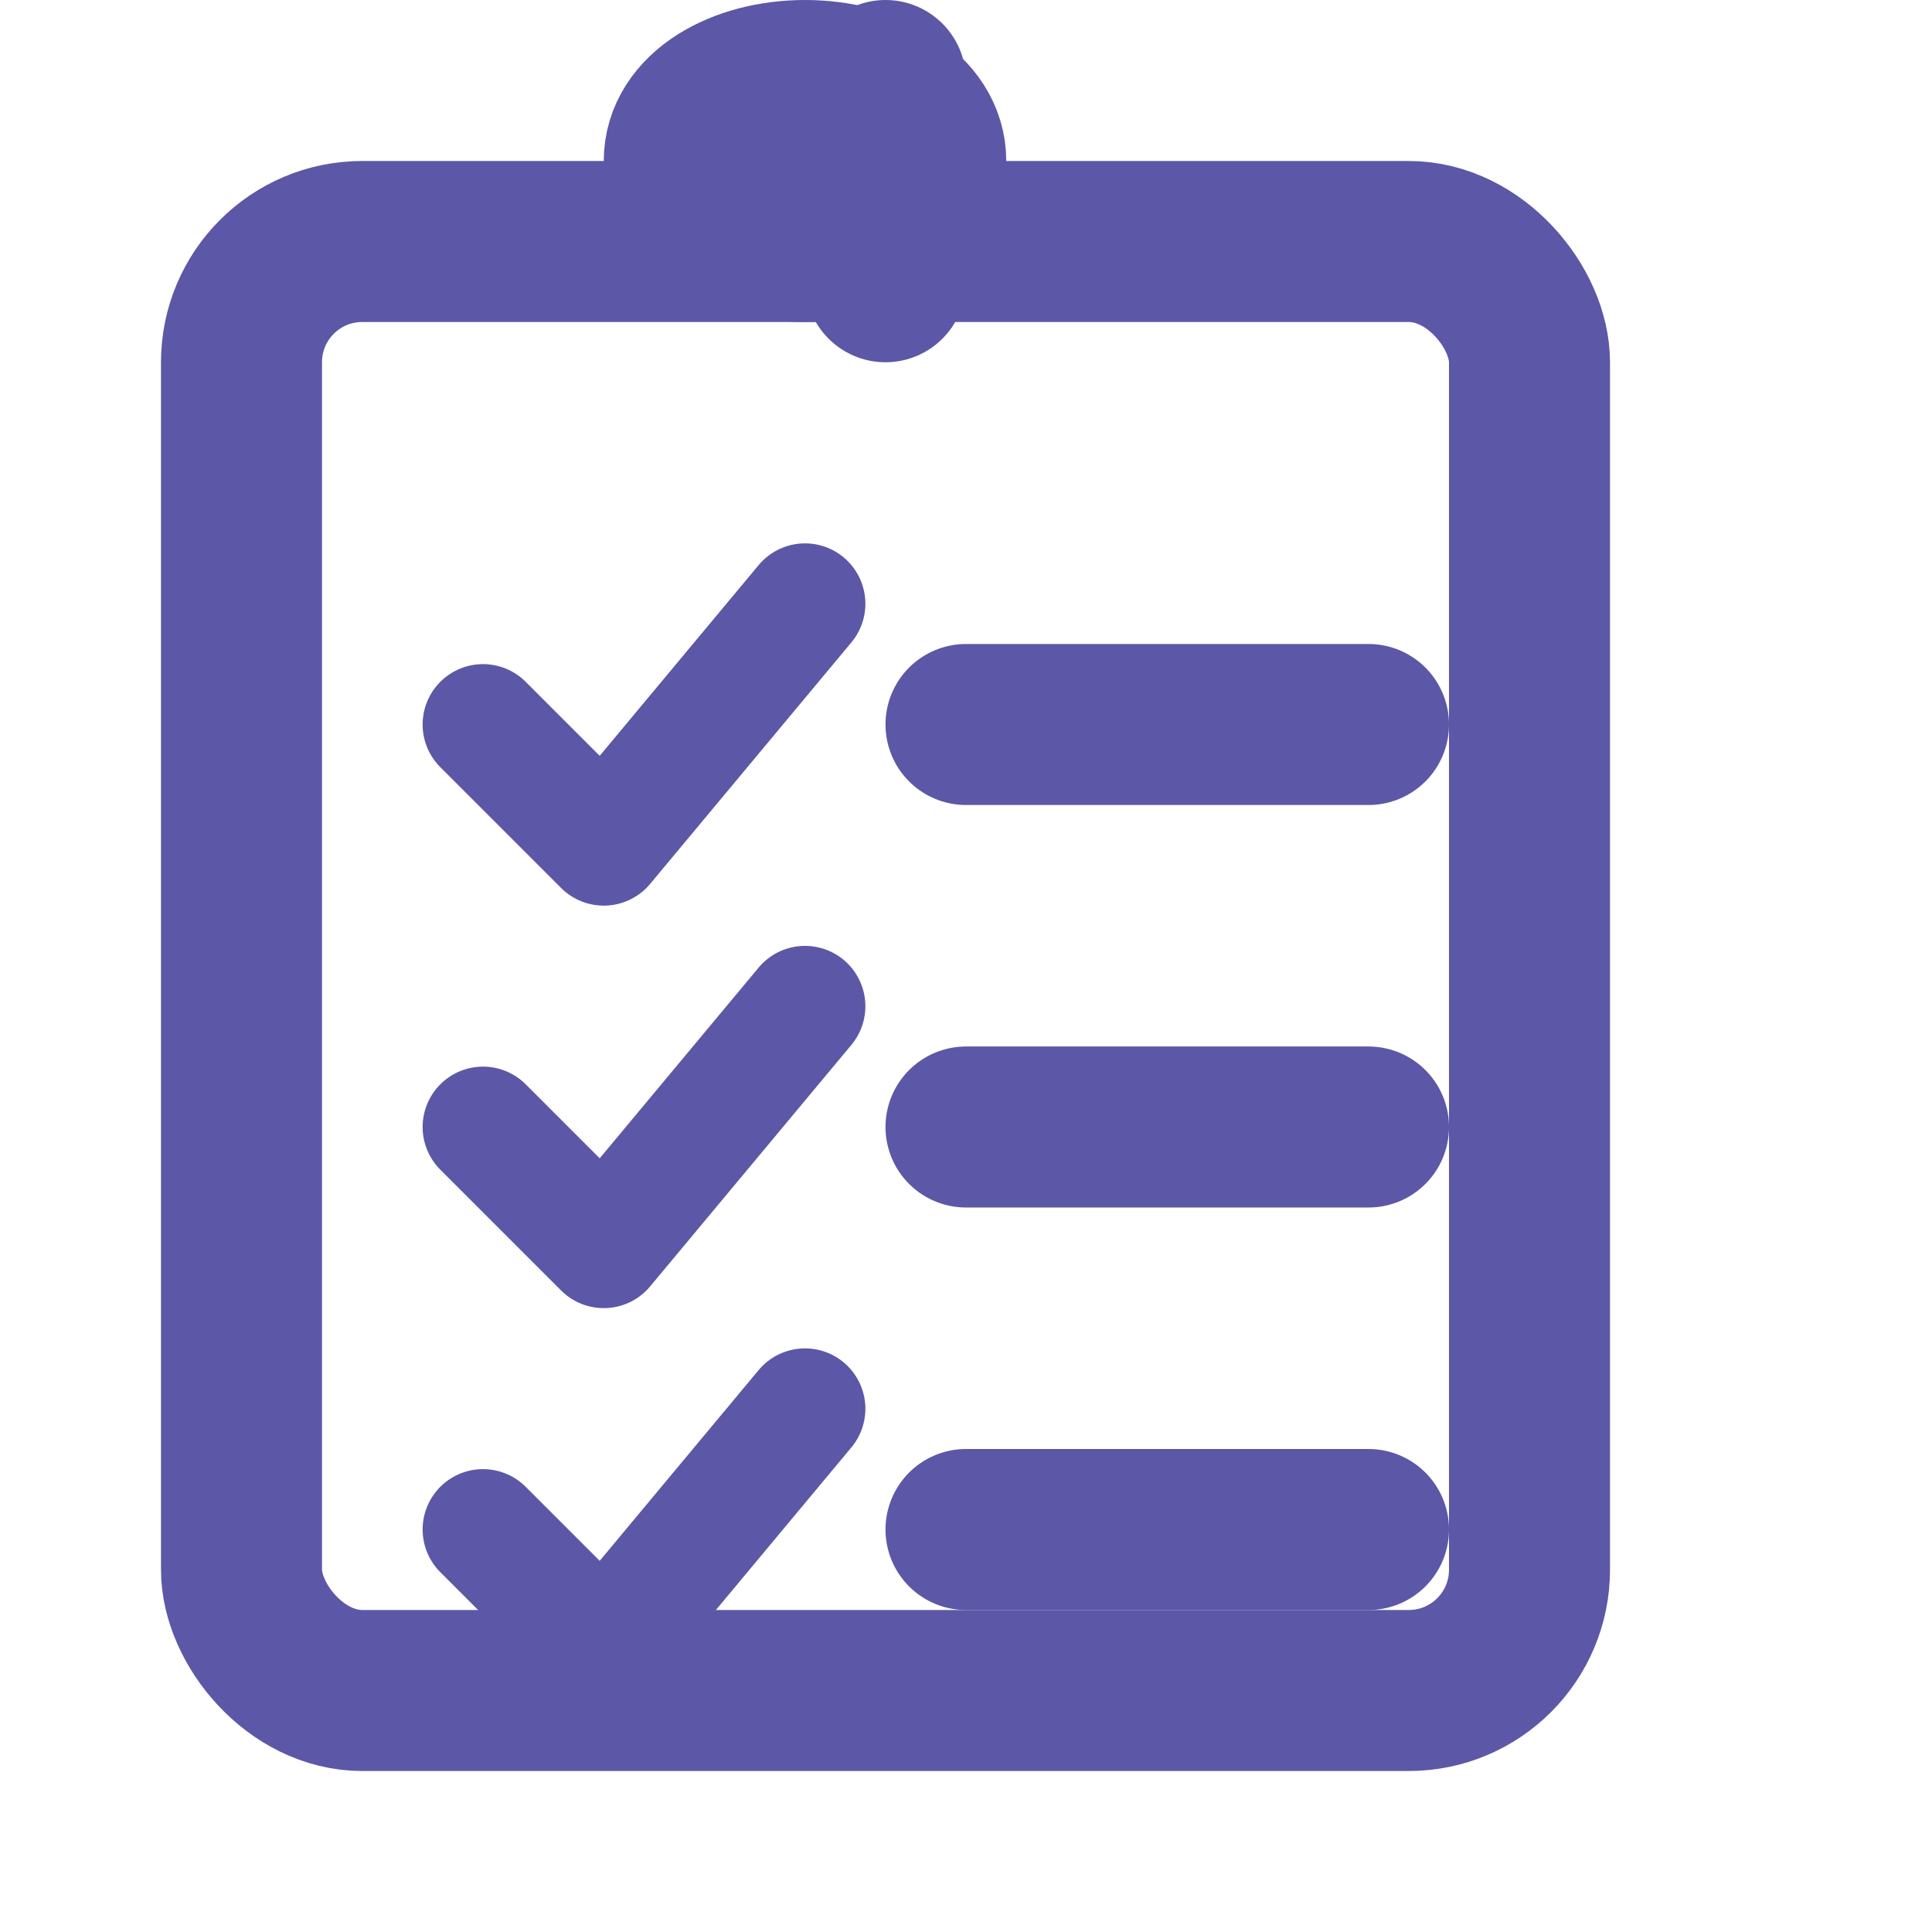
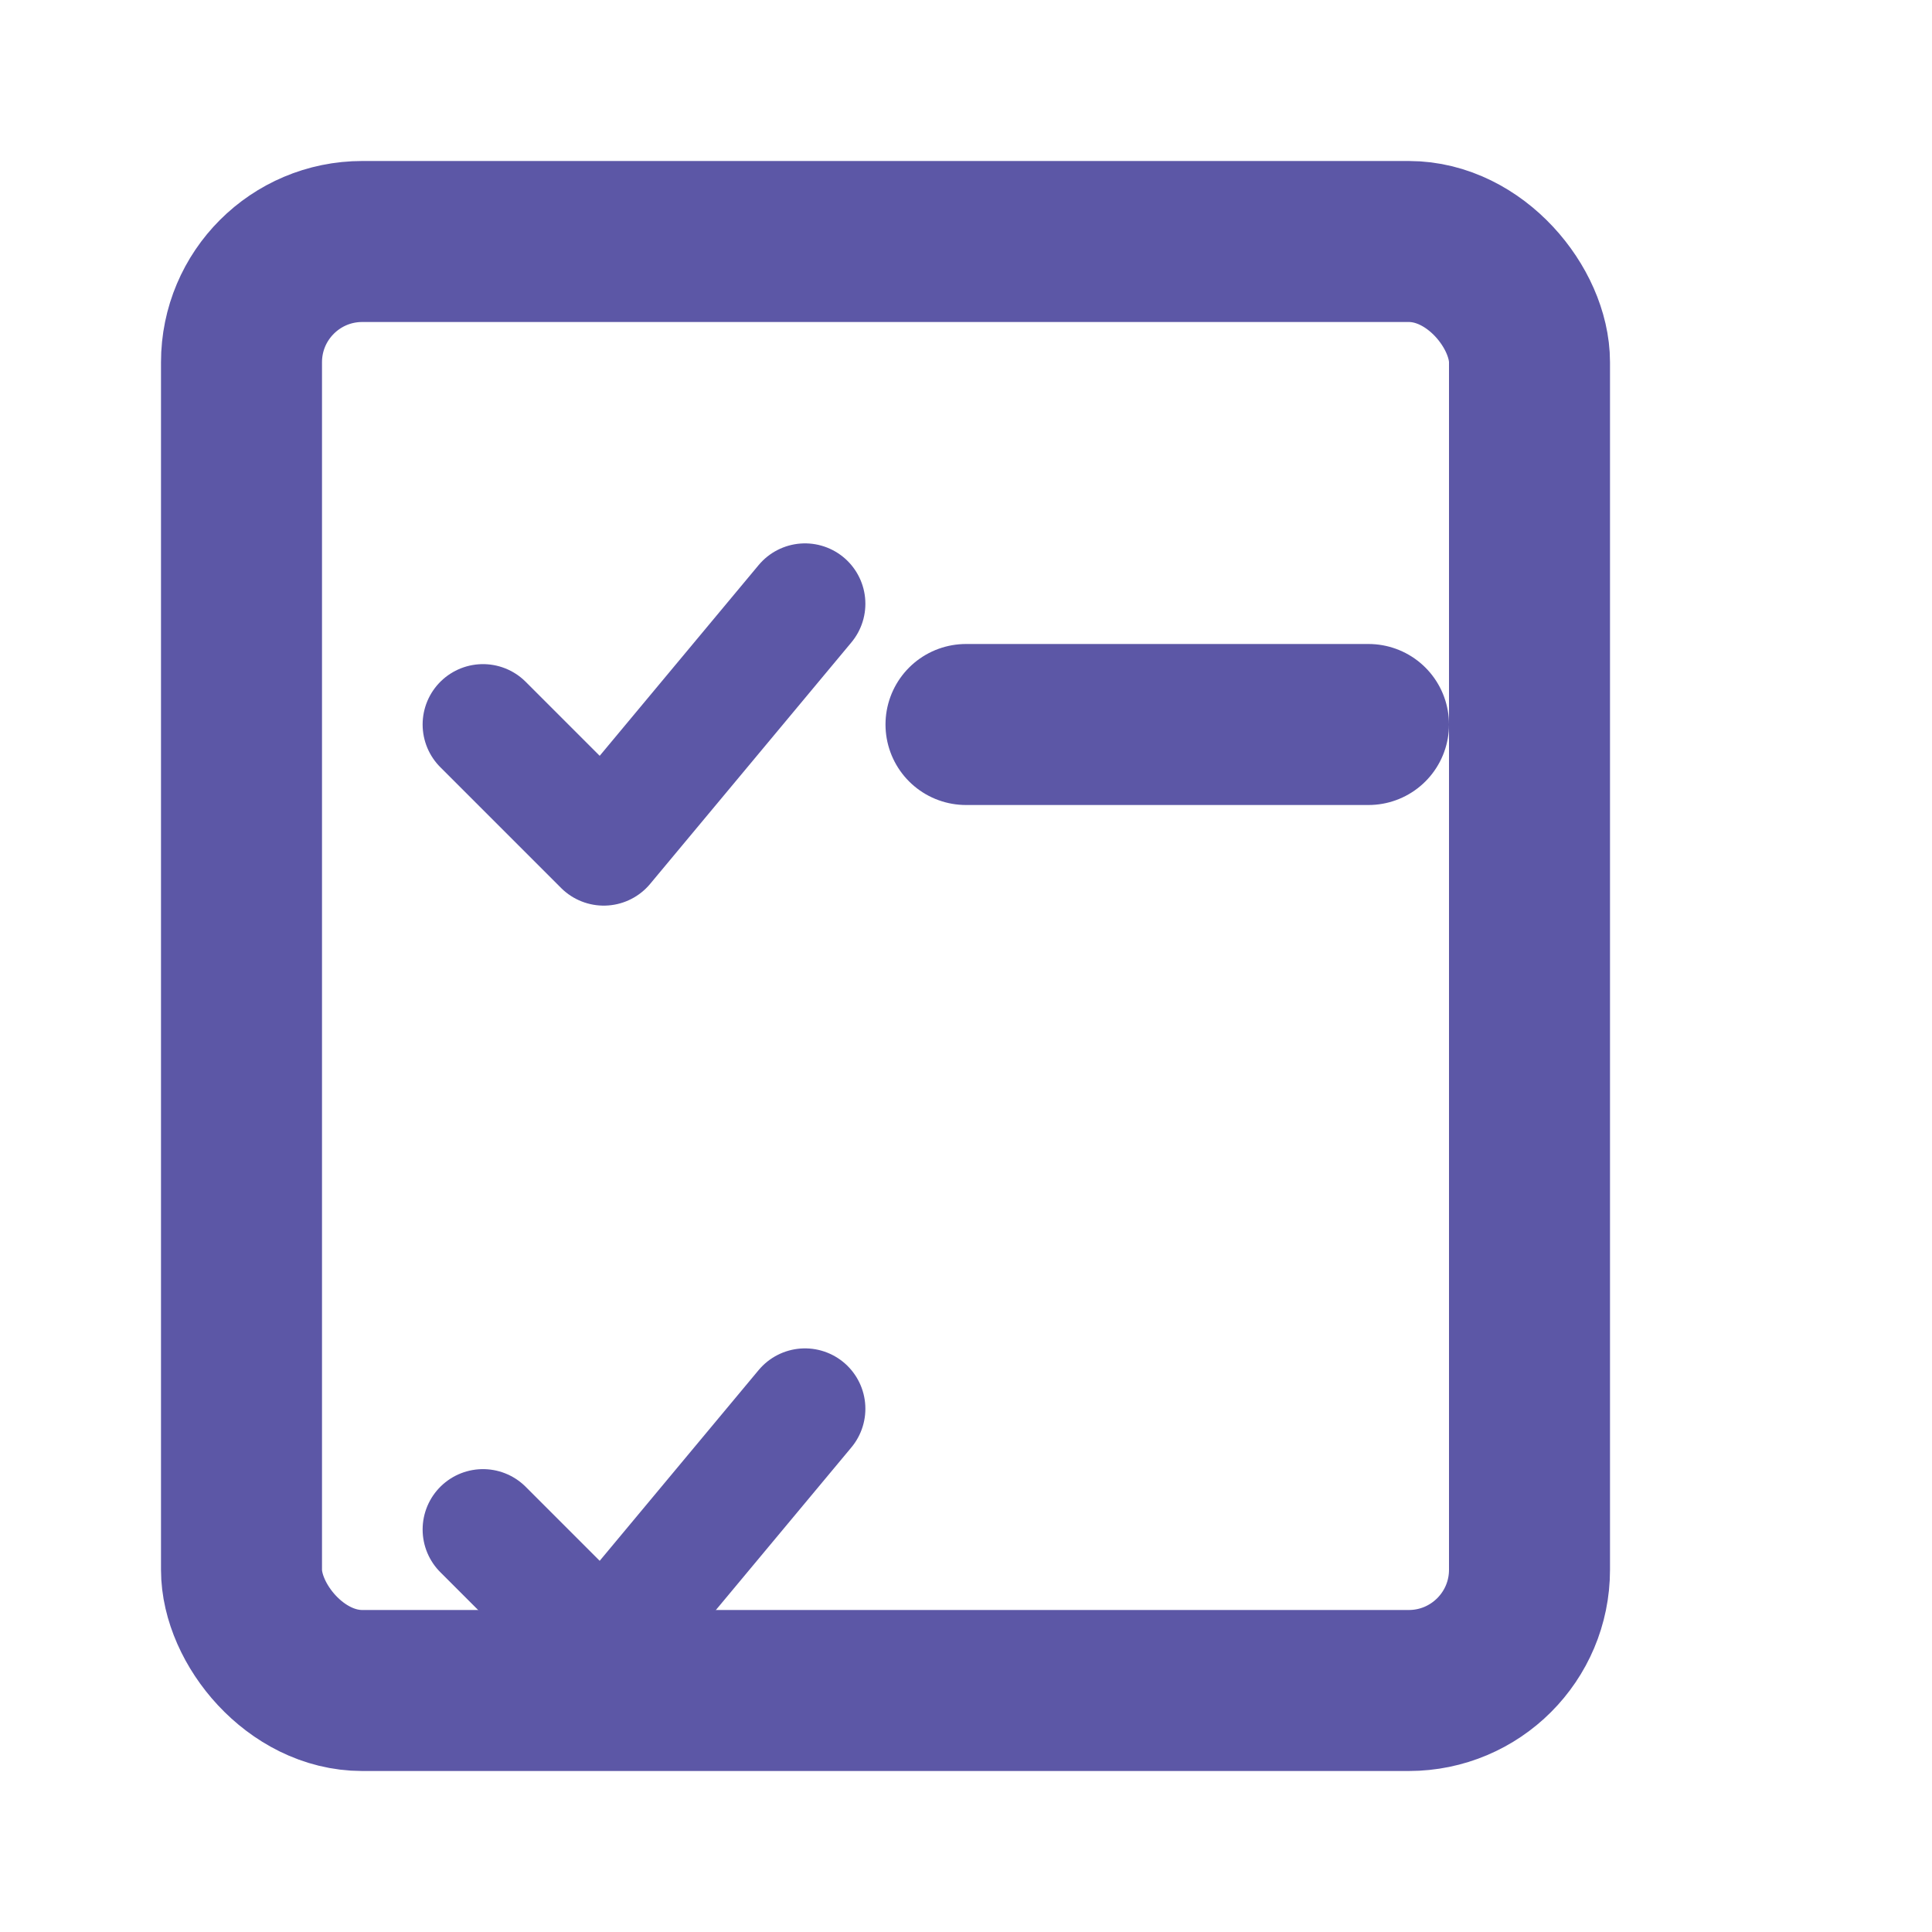
<svg xmlns="http://www.w3.org/2000/svg" width="24" height="24" viewBox="0 0 24 24" fill="none" stroke="#5C57A6" stroke-width="2" stroke-linecap="round" stroke-linejoin="round">
  <rect x="3" y="3" width="16" height="18" rx="1.5" ry="1.5" />
-   <path d="M11,1 L11,3.5" />
-   <path d="M8.5,2 C8.5,1.4 9.2,1 10,1 C10.8,1 11.5,1.4 11.5,2 C11.5,2.6 10.8,3 10,3 C9.2,3 8.5,2.6 8.5,2 Z" />
  <path d="M6,9 L7.5,10.5 L10,7.5" stroke-width="1.5" />
  <line x1="12" y1="9" x2="17" y2="9" />
-   <path d="M6,14 L7.5,15.5 L10,12.5" stroke-width="1.5" />
-   <line x1="12" y1="14" x2="17" y2="14" />
  <path d="M6,19 L7.5,20.5 L10,17.5" stroke-width="1.5" />
-   <line x1="12" y1="19" x2="17" y2="19" />
</svg>